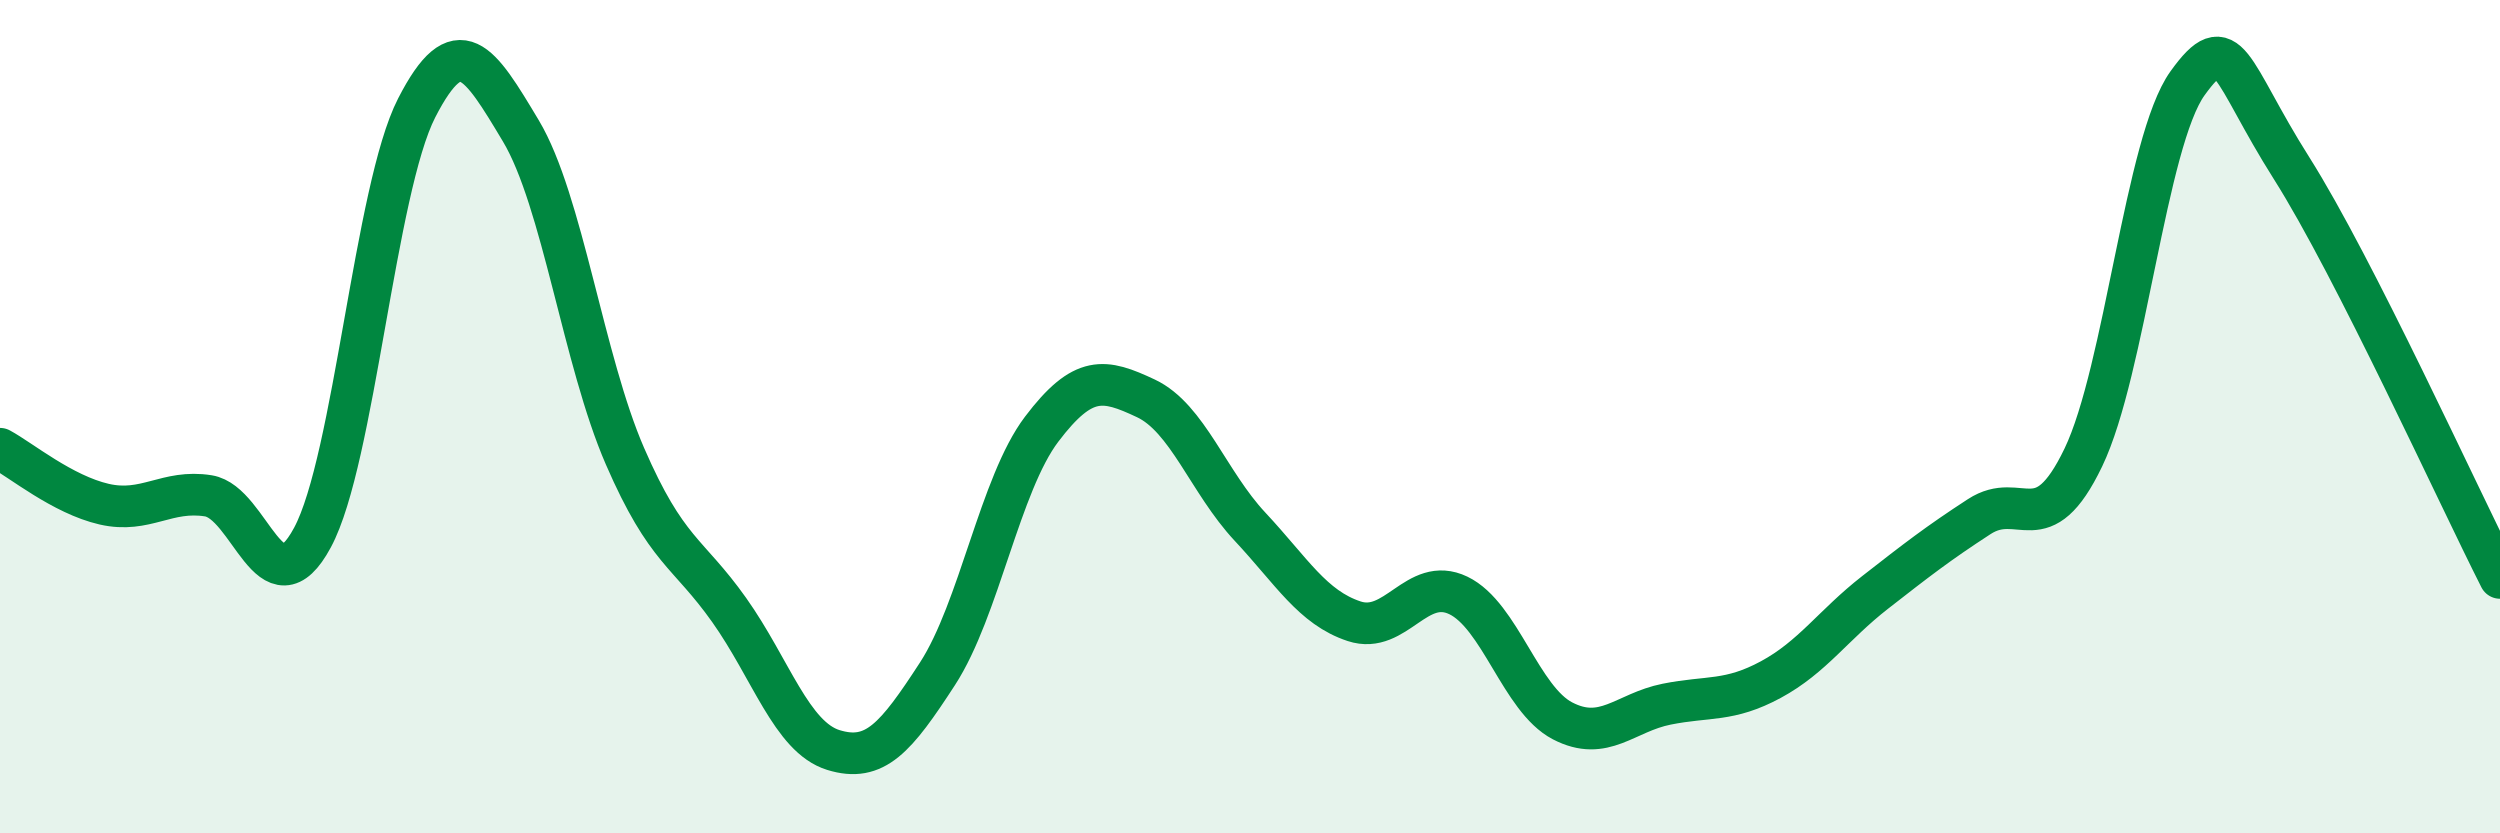
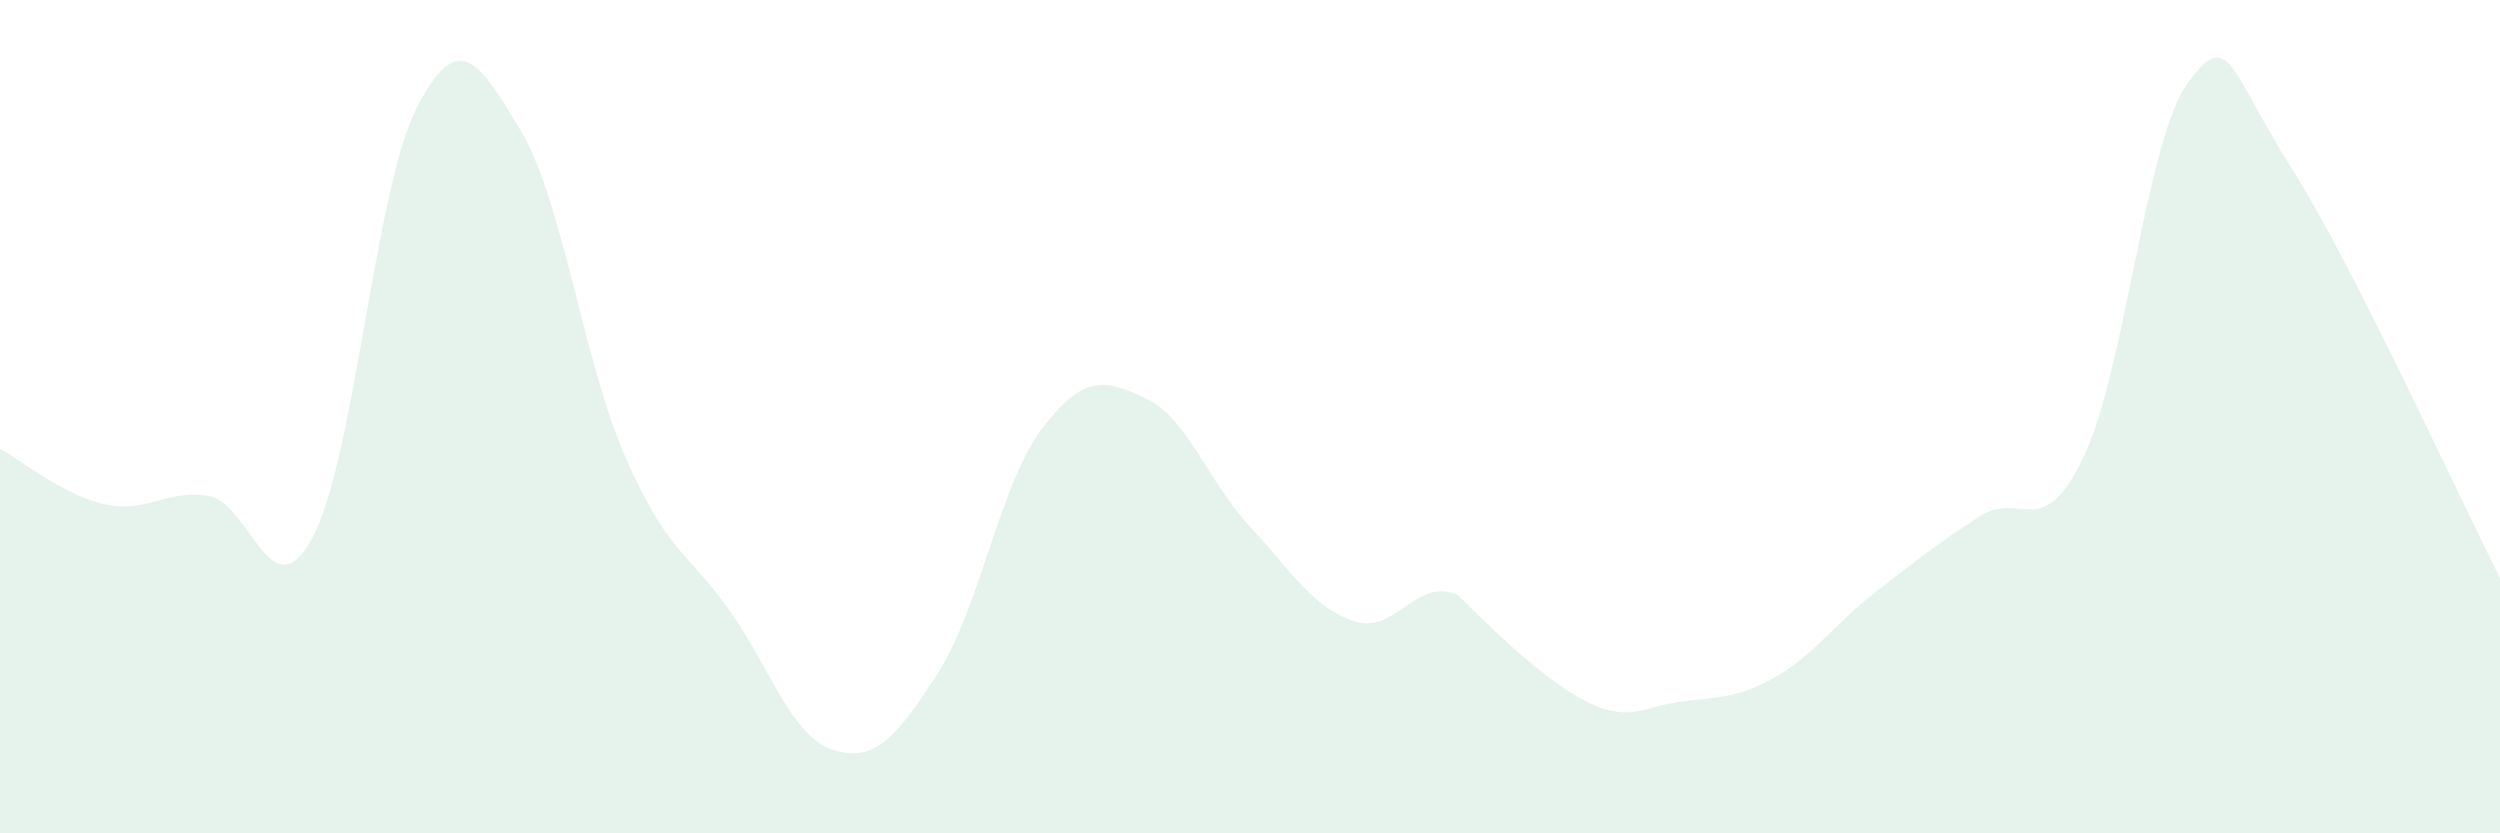
<svg xmlns="http://www.w3.org/2000/svg" width="60" height="20" viewBox="0 0 60 20">
-   <path d="M 0,10.77 C 0.5,11.04 1.5,11.87 2.5,12.1 C 3.5,12.33 4,11.74 5,11.9 C 6,12.06 6.5,14.76 7.5,12.9 C 8.5,11.04 9,4.54 10,2.59 C 11,0.64 11.5,1.47 12.5,3.14 C 13.5,4.81 14,8.65 15,10.95 C 16,13.25 16.5,13.23 17.5,14.64 C 18.5,16.05 19,17.69 20,18 C 21,18.31 21.5,17.71 22.5,16.17 C 23.5,14.63 24,11.62 25,10.3 C 26,8.98 26.5,9.09 27.5,9.56 C 28.5,10.03 29,11.57 30,12.64 C 31,13.71 31.5,14.58 32.5,14.91 C 33.5,15.24 34,13.81 35,14.29 C 36,14.77 36.5,16.78 37.5,17.3 C 38.5,17.82 39,17.1 40,16.9 C 41,16.7 41.5,16.85 42.5,16.31 C 43.5,15.77 44,15 45,14.22 C 46,13.44 46.5,13.05 47.5,12.4 C 48.5,11.75 49,13.06 50,10.98 C 51,8.9 51.5,3.39 52.5,2 C 53.5,0.61 53.5,1.67 55,4.04 C 56.5,6.41 59,11.9 60,13.87L60 20L0 20Z" fill="#008740" opacity="0.1" stroke-linecap="round" stroke-linejoin="round" />
-   <path d="M 0,10.77 C 0.5,11.04 1.5,11.87 2.5,12.1 C 3.5,12.33 4,11.74 5,11.9 C 6,12.06 6.5,14.76 7.5,12.9 C 8.5,11.04 9,4.54 10,2.59 C 11,0.64 11.5,1.47 12.5,3.14 C 13.5,4.81 14,8.65 15,10.95 C 16,13.25 16.5,13.23 17.5,14.64 C 18.5,16.05 19,17.69 20,18 C 21,18.31 21.5,17.71 22.5,16.17 C 23.5,14.63 24,11.62 25,10.3 C 26,8.98 26.5,9.09 27.5,9.56 C 28.5,10.03 29,11.57 30,12.64 C 31,13.71 31.5,14.58 32.5,14.91 C 33.5,15.24 34,13.81 35,14.29 C 36,14.77 36.5,16.78 37.5,17.3 C 38.5,17.82 39,17.1 40,16.9 C 41,16.7 41.5,16.85 42.5,16.31 C 43.5,15.77 44,15 45,14.22 C 46,13.44 46.5,13.05 47.5,12.4 C 48.5,11.75 49,13.06 50,10.98 C 51,8.9 51.5,3.39 52.5,2 C 53.5,0.61 53.5,1.67 55,4.04 C 56.5,6.41 59,11.9 60,13.87" stroke="#008740" stroke-width="1" fill="none" stroke-linecap="round" stroke-linejoin="round" />
+   <path d="M 0,10.77 C 0.5,11.04 1.5,11.87 2.5,12.1 C 3.5,12.33 4,11.74 5,11.9 C 6,12.06 6.5,14.76 7.5,12.9 C 8.5,11.04 9,4.54 10,2.59 C 11,0.64 11.5,1.47 12.5,3.14 C 13.5,4.81 14,8.65 15,10.95 C 16,13.25 16.5,13.23 17.5,14.64 C 18.5,16.05 19,17.69 20,18 C 21,18.31 21.5,17.71 22.5,16.17 C 23.5,14.63 24,11.62 25,10.3 C 26,8.98 26.5,9.09 27.5,9.56 C 28.5,10.03 29,11.57 30,12.64 C 31,13.71 31.5,14.58 32.5,14.91 C 33.5,15.24 34,13.81 35,14.29 C 38.5,17.82 39,17.1 40,16.9 C 41,16.7 41.5,16.85 42.5,16.31 C 43.5,15.77 44,15 45,14.22 C 46,13.44 46.5,13.05 47.5,12.4 C 48.5,11.75 49,13.06 50,10.98 C 51,8.9 51.5,3.39 52.5,2 C 53.5,0.61 53.5,1.67 55,4.04 C 56.5,6.41 59,11.9 60,13.87L60 20L0 20Z" fill="#008740" opacity="0.1" stroke-linecap="round" stroke-linejoin="round" />
</svg>